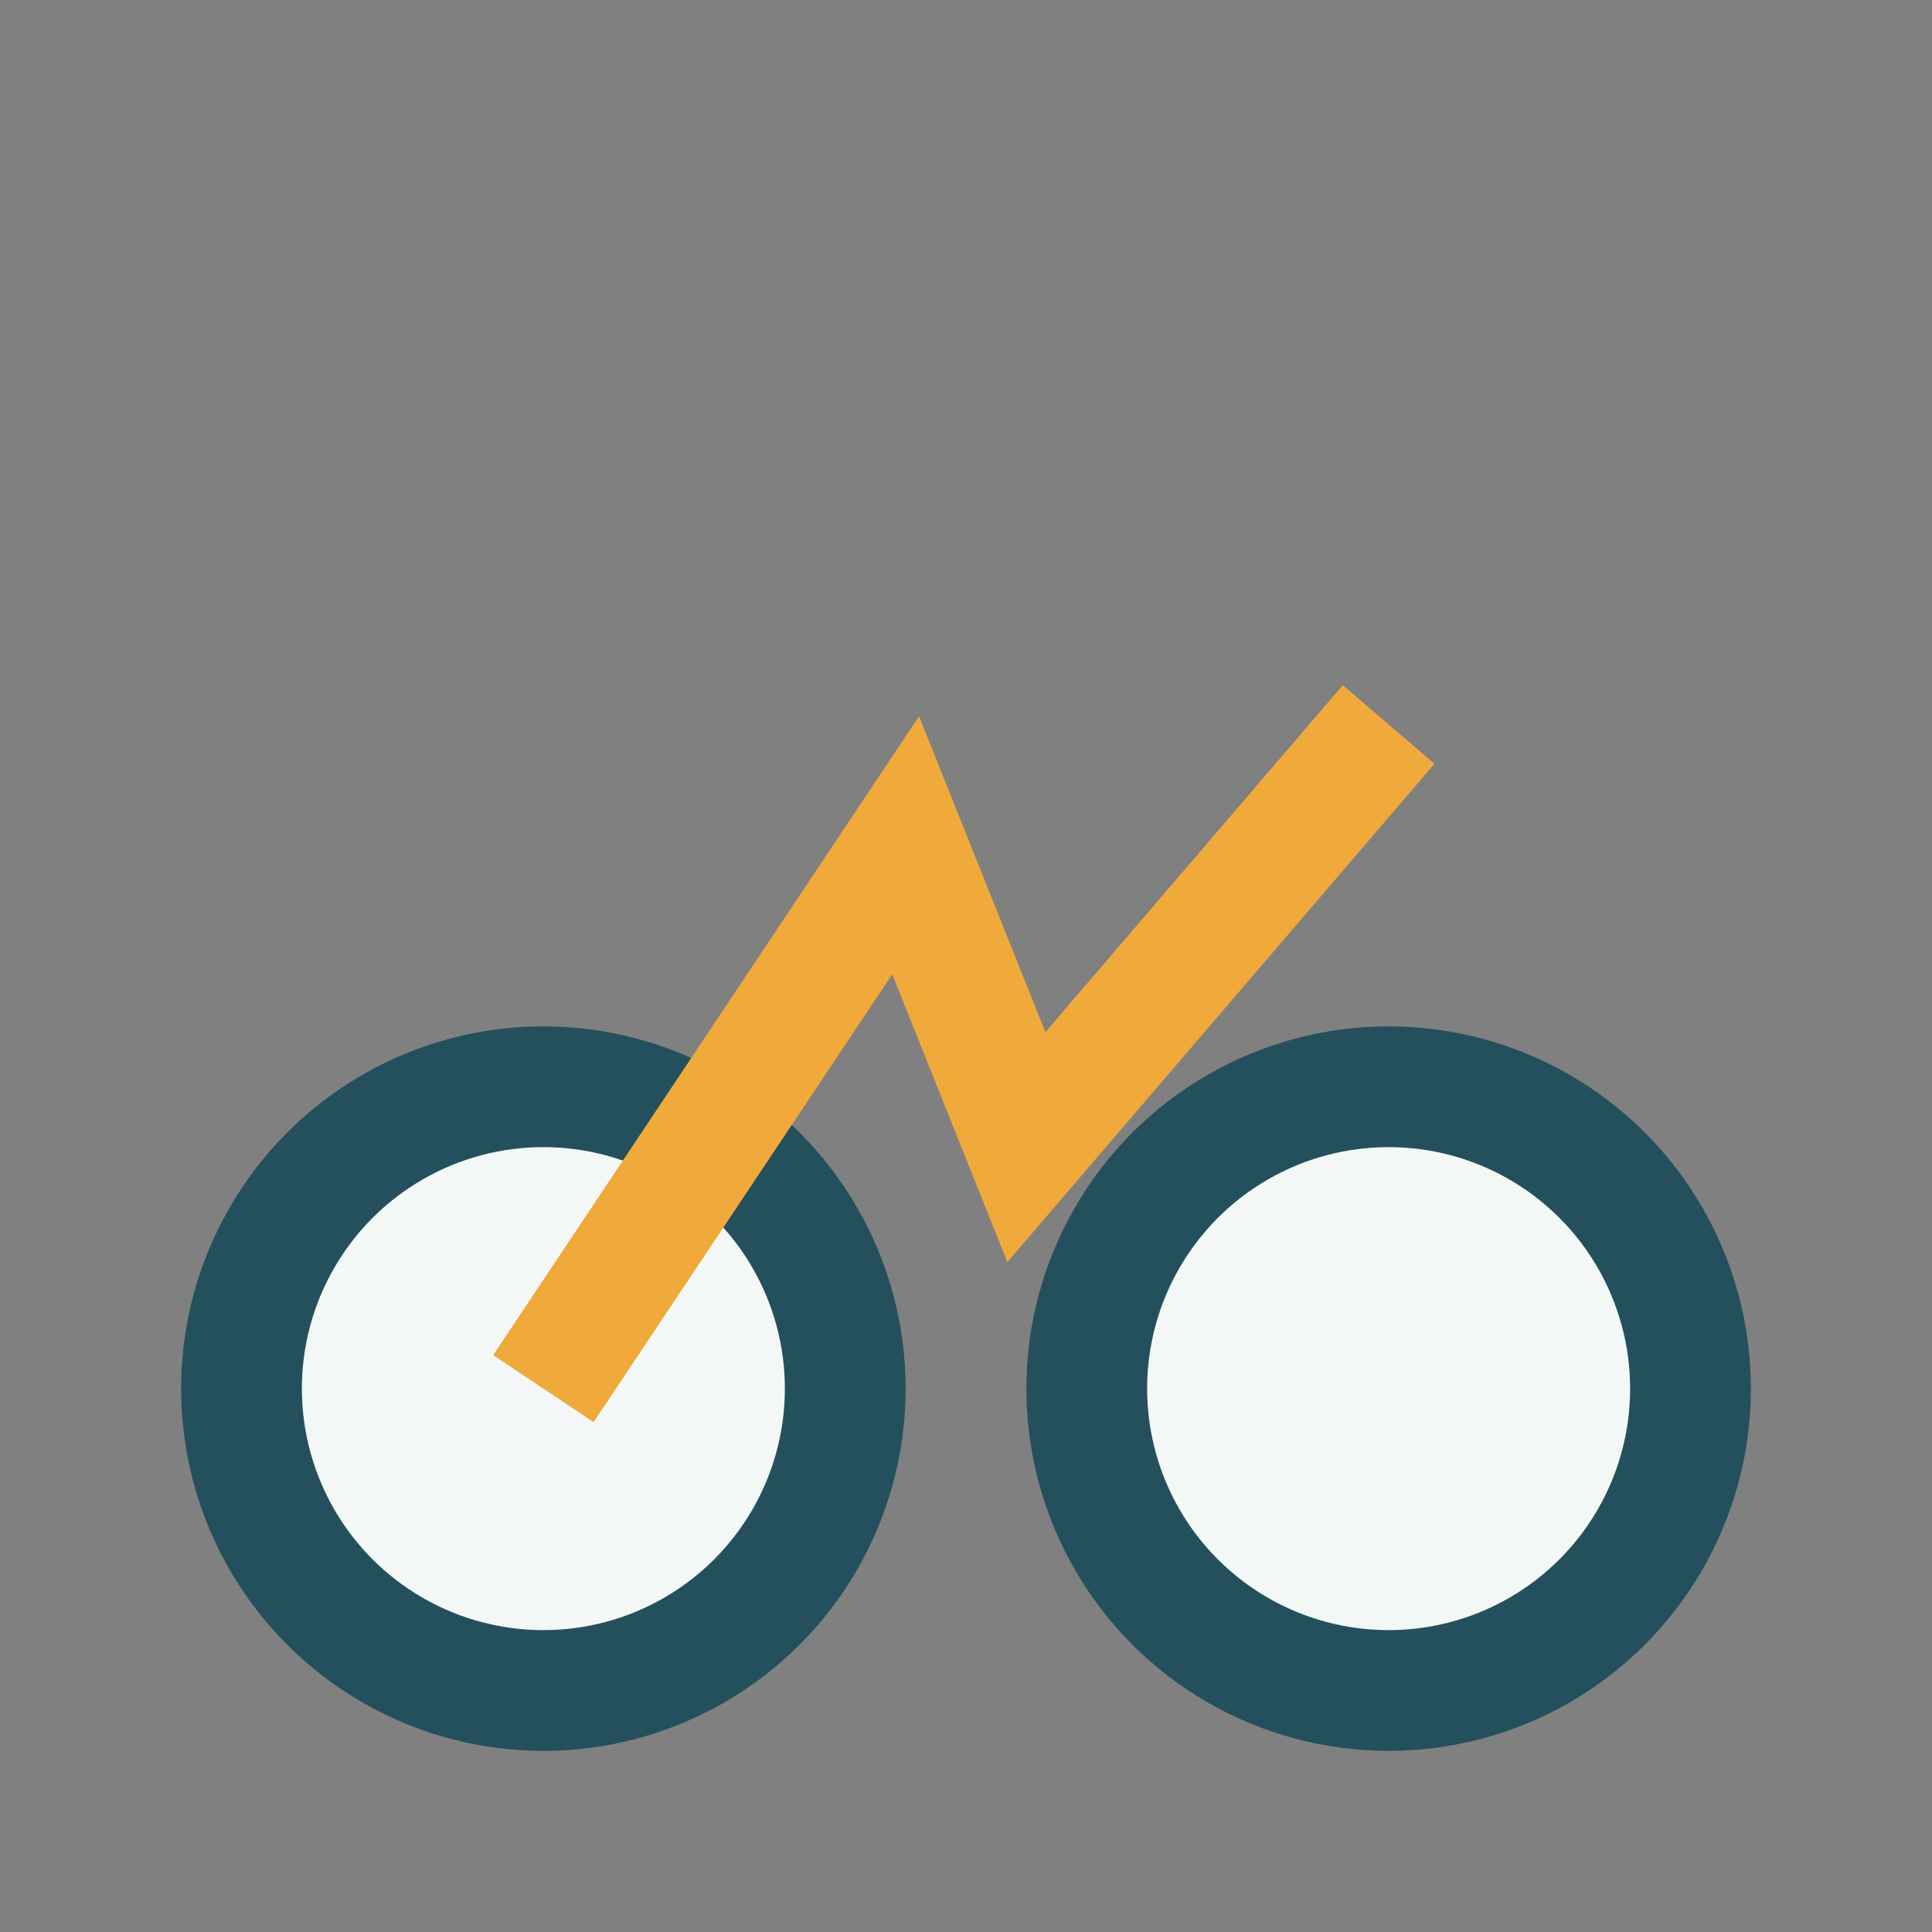
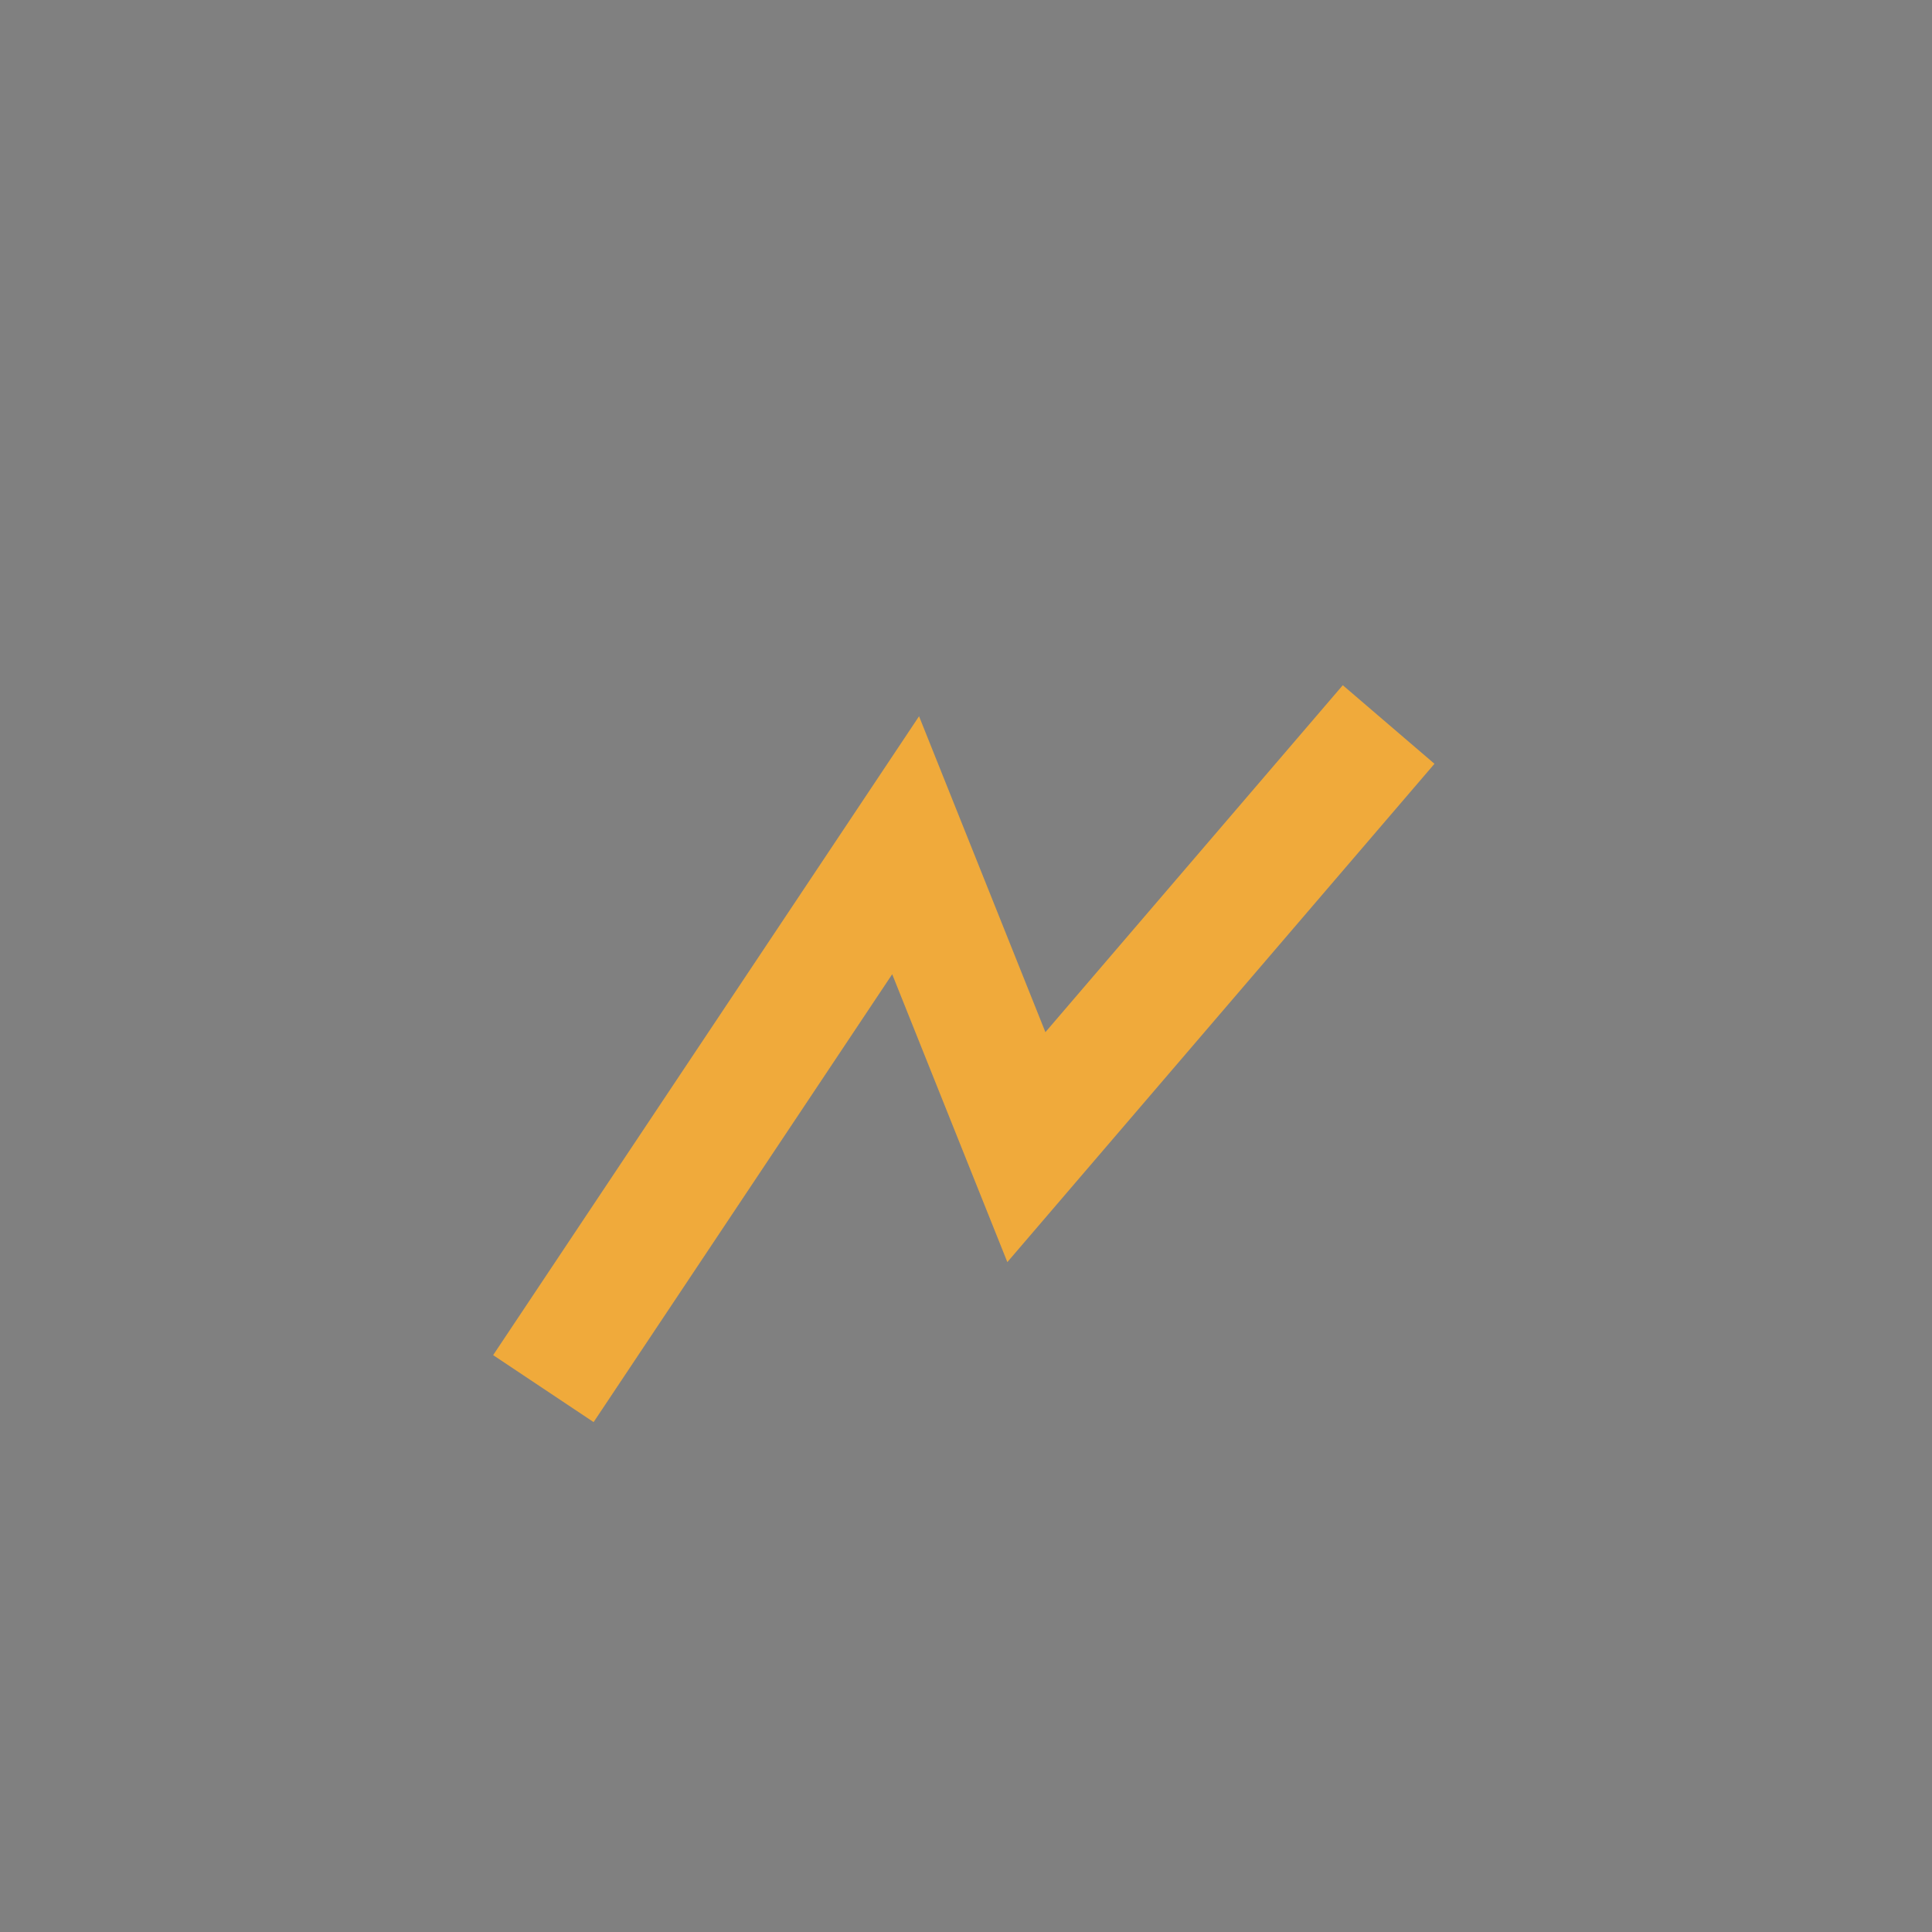
<svg xmlns="http://www.w3.org/2000/svg" width="32" height="32" viewBox="0 0 32 32">
  <rect x="0" y="0" width="32" height="32" fill="#808080" stroke="none" />
-   <circle cx="9" cy="23" r="5" fill="#F3F7F5" stroke="#23505C" stroke-width="2" />
-   <circle cx="23" cy="23" r="5" fill="#F3F7F5" stroke="#23505C" stroke-width="2" />
  <path d="M9 23l6-9 2 5 6-7" stroke="#F0AA3B" stroke-width="2" fill="none" />
</svg>